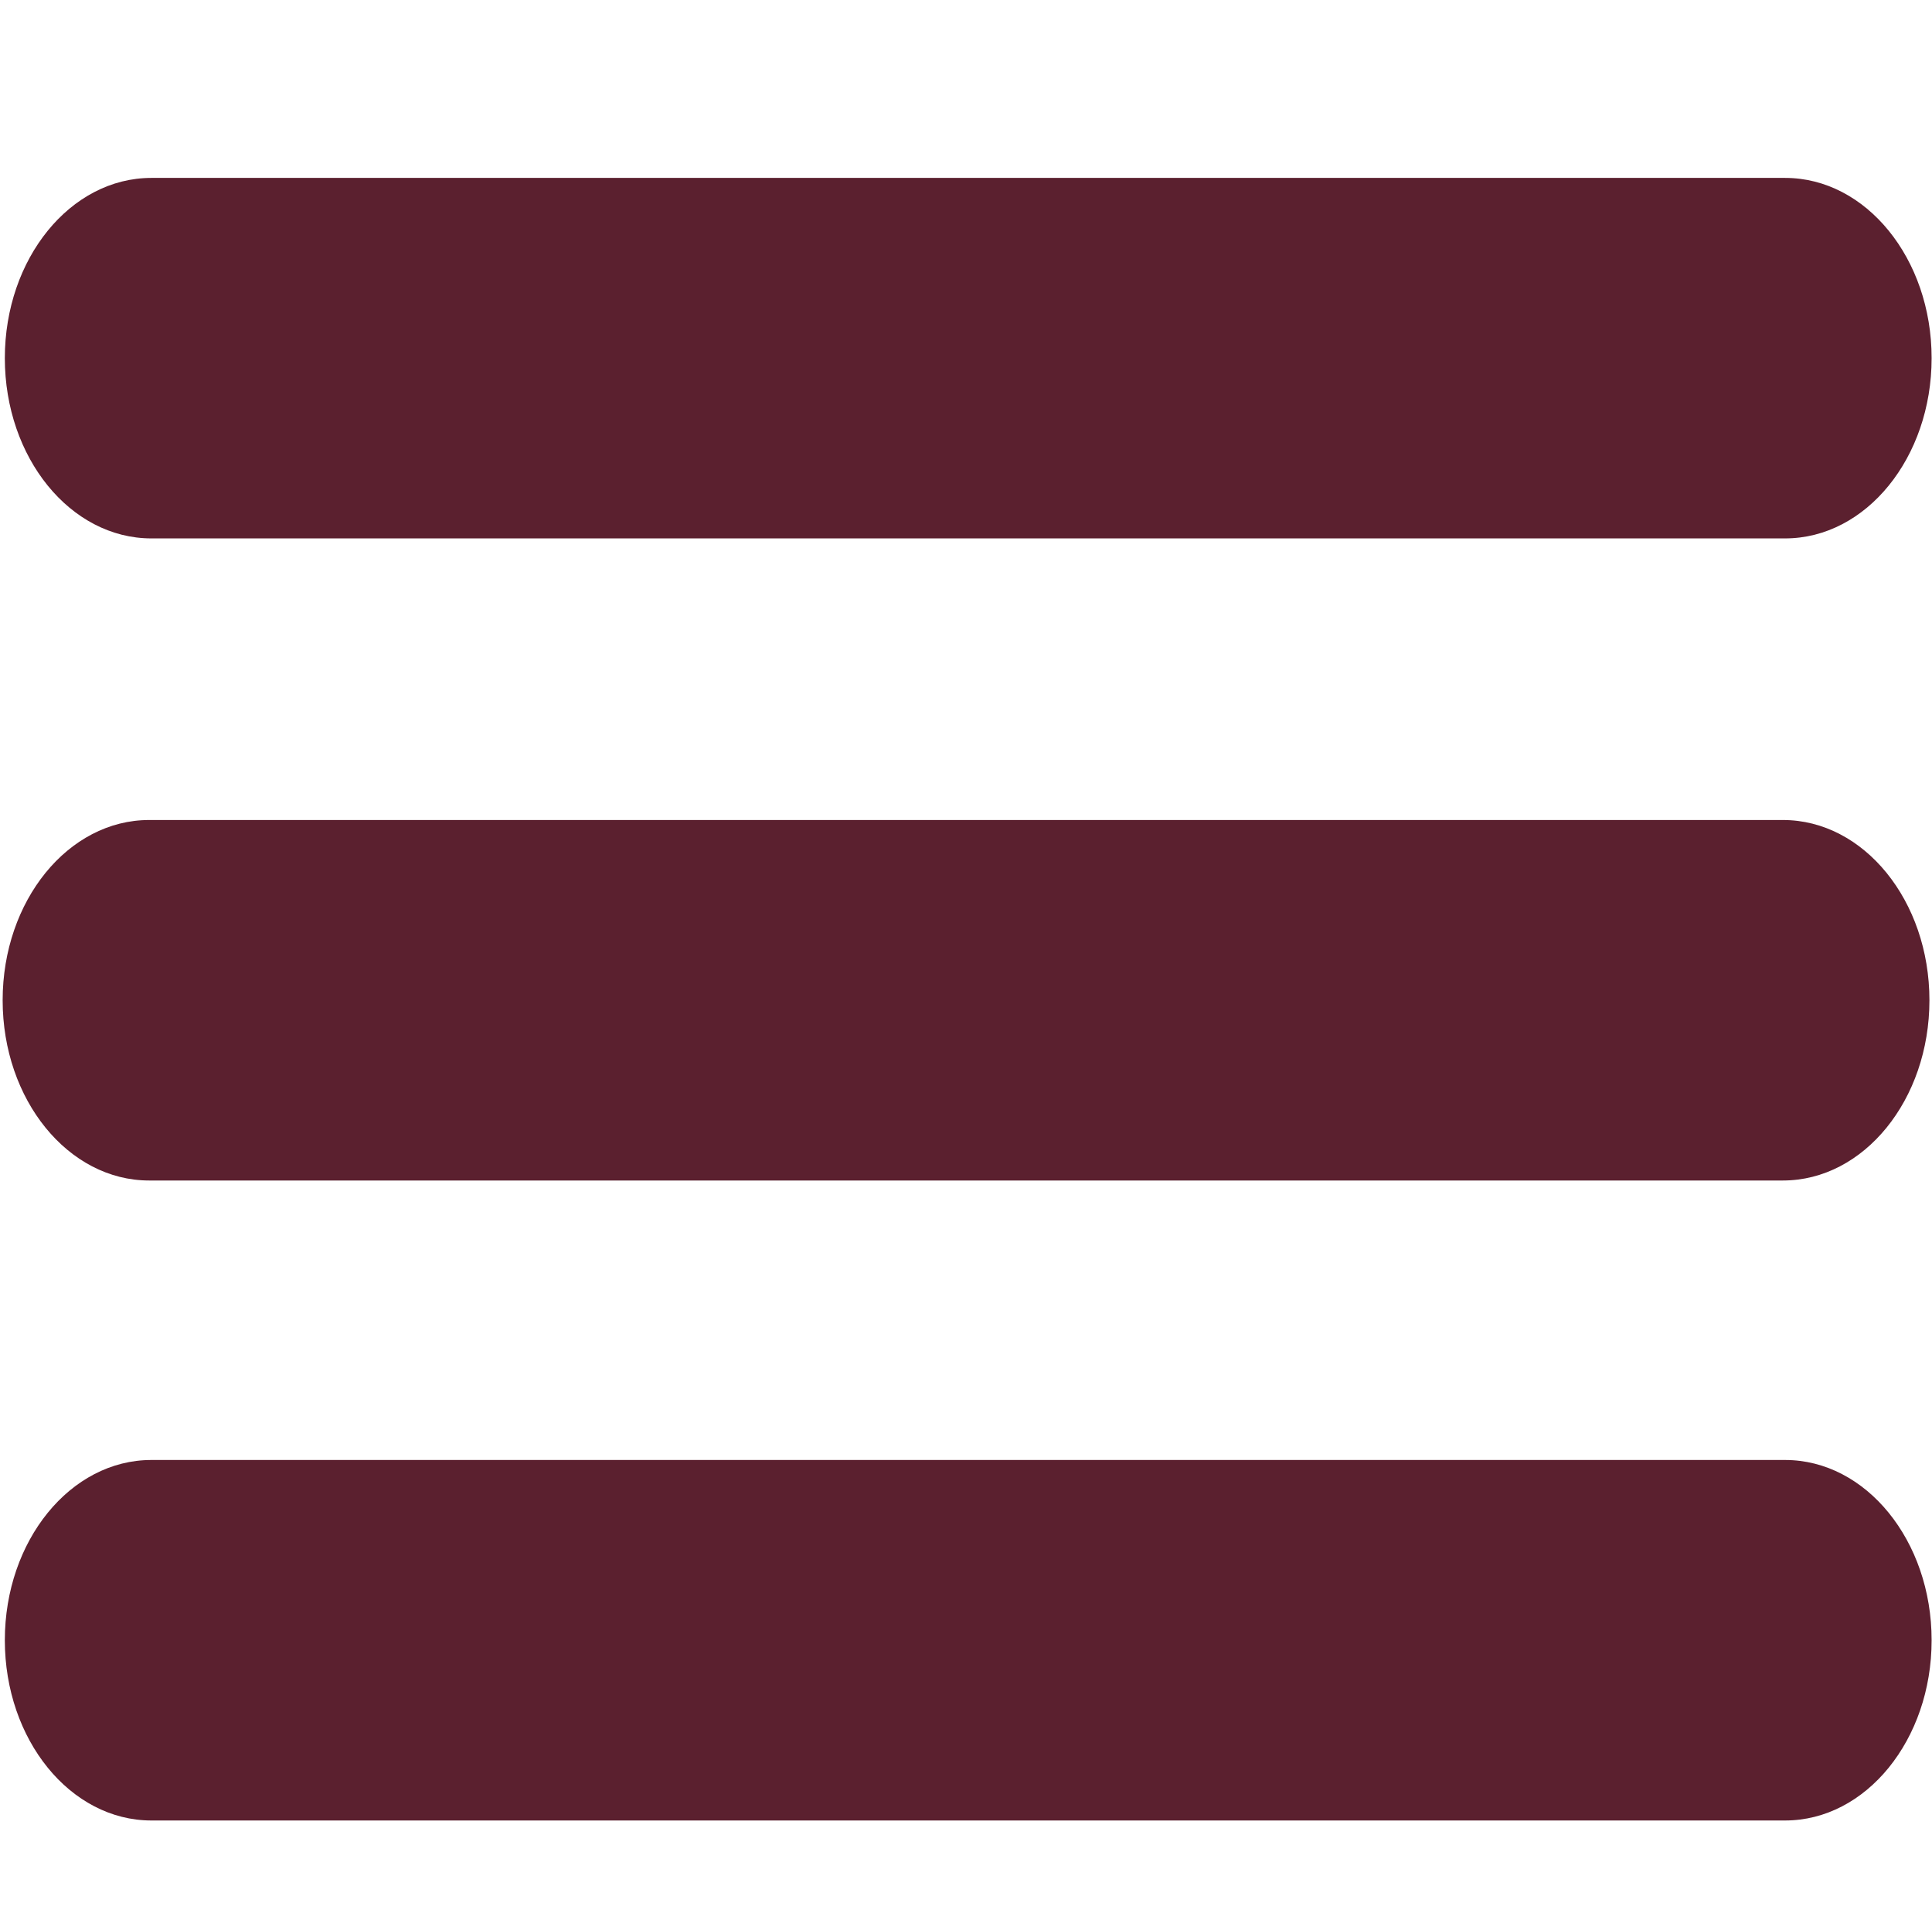
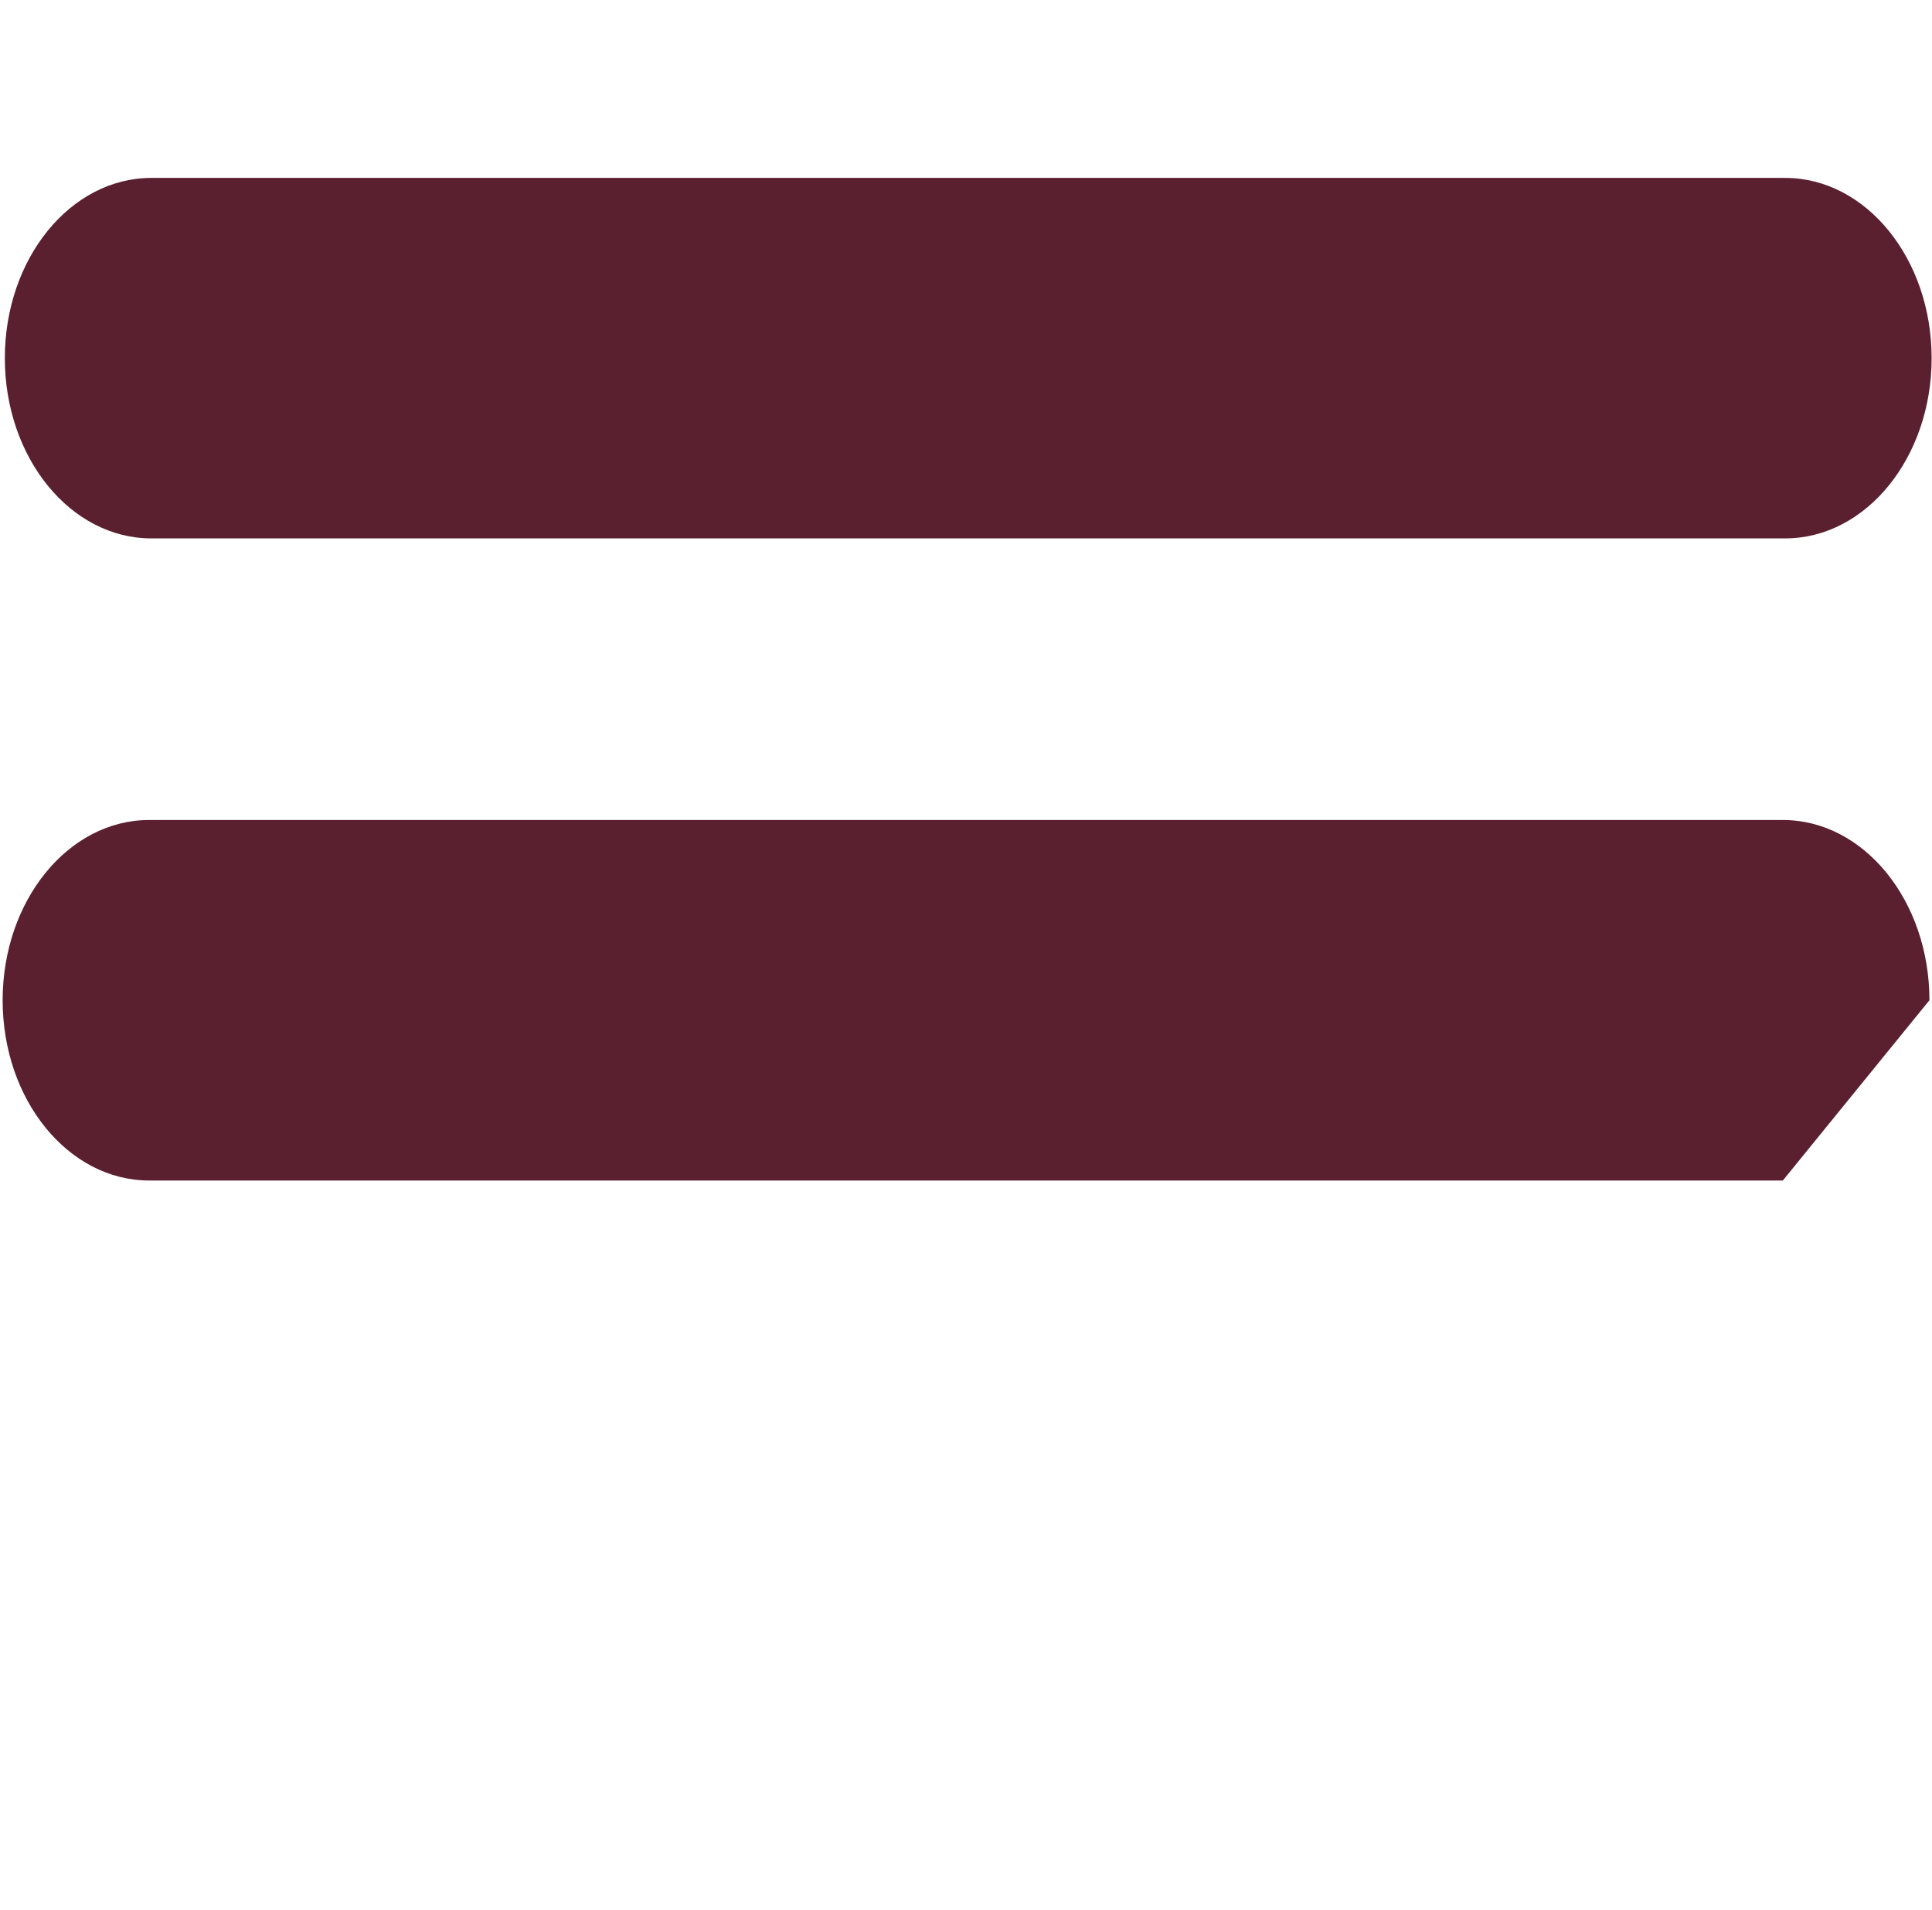
<svg xmlns="http://www.w3.org/2000/svg" id="Livello_1" data-name="Livello 1" viewBox="0 0 255.69 252.72">
  <defs>
    <style>
      .cls-1 {
        fill: #5b202f;
      }
    </style>
  </defs>
-   <path class="cls-1" d="M235.95,156.2H19.74c-10.71,0-19.39-10.68-19.39-23.85s8.68-23.85,19.39-23.85c0,0,0,0,0,0h216.22c10.71,0,19.39,10.68,19.39,23.85s-8.68,23.85-19.39,23.85Z" />
+   <path class="cls-1" d="M235.95,156.2H19.74c-10.71,0-19.39-10.68-19.39-23.85s8.68-23.85,19.39-23.85c0,0,0,0,0,0h216.22c10.71,0,19.39,10.68,19.39,23.85Z" />
  <path class="cls-1" d="M236.25,71.24H20.03c-10.71,0-19.39-10.68-19.39-23.85s8.68-23.85,19.39-23.85c0,0,0,0,0,0h216.22c10.71,0,19.39,10.68,19.39,23.85s-8.68,23.85-19.39,23.85Z" />
-   <path class="cls-1" d="M236.25,240.88H20.03c-10.71,0-19.39-10.68-19.39-23.85s8.68-23.85,19.39-23.85c0,0,0,0,0,0h216.22c10.71,0,19.39,10.68,19.39,23.85s-8.68,23.85-19.39,23.85Z" />
</svg>